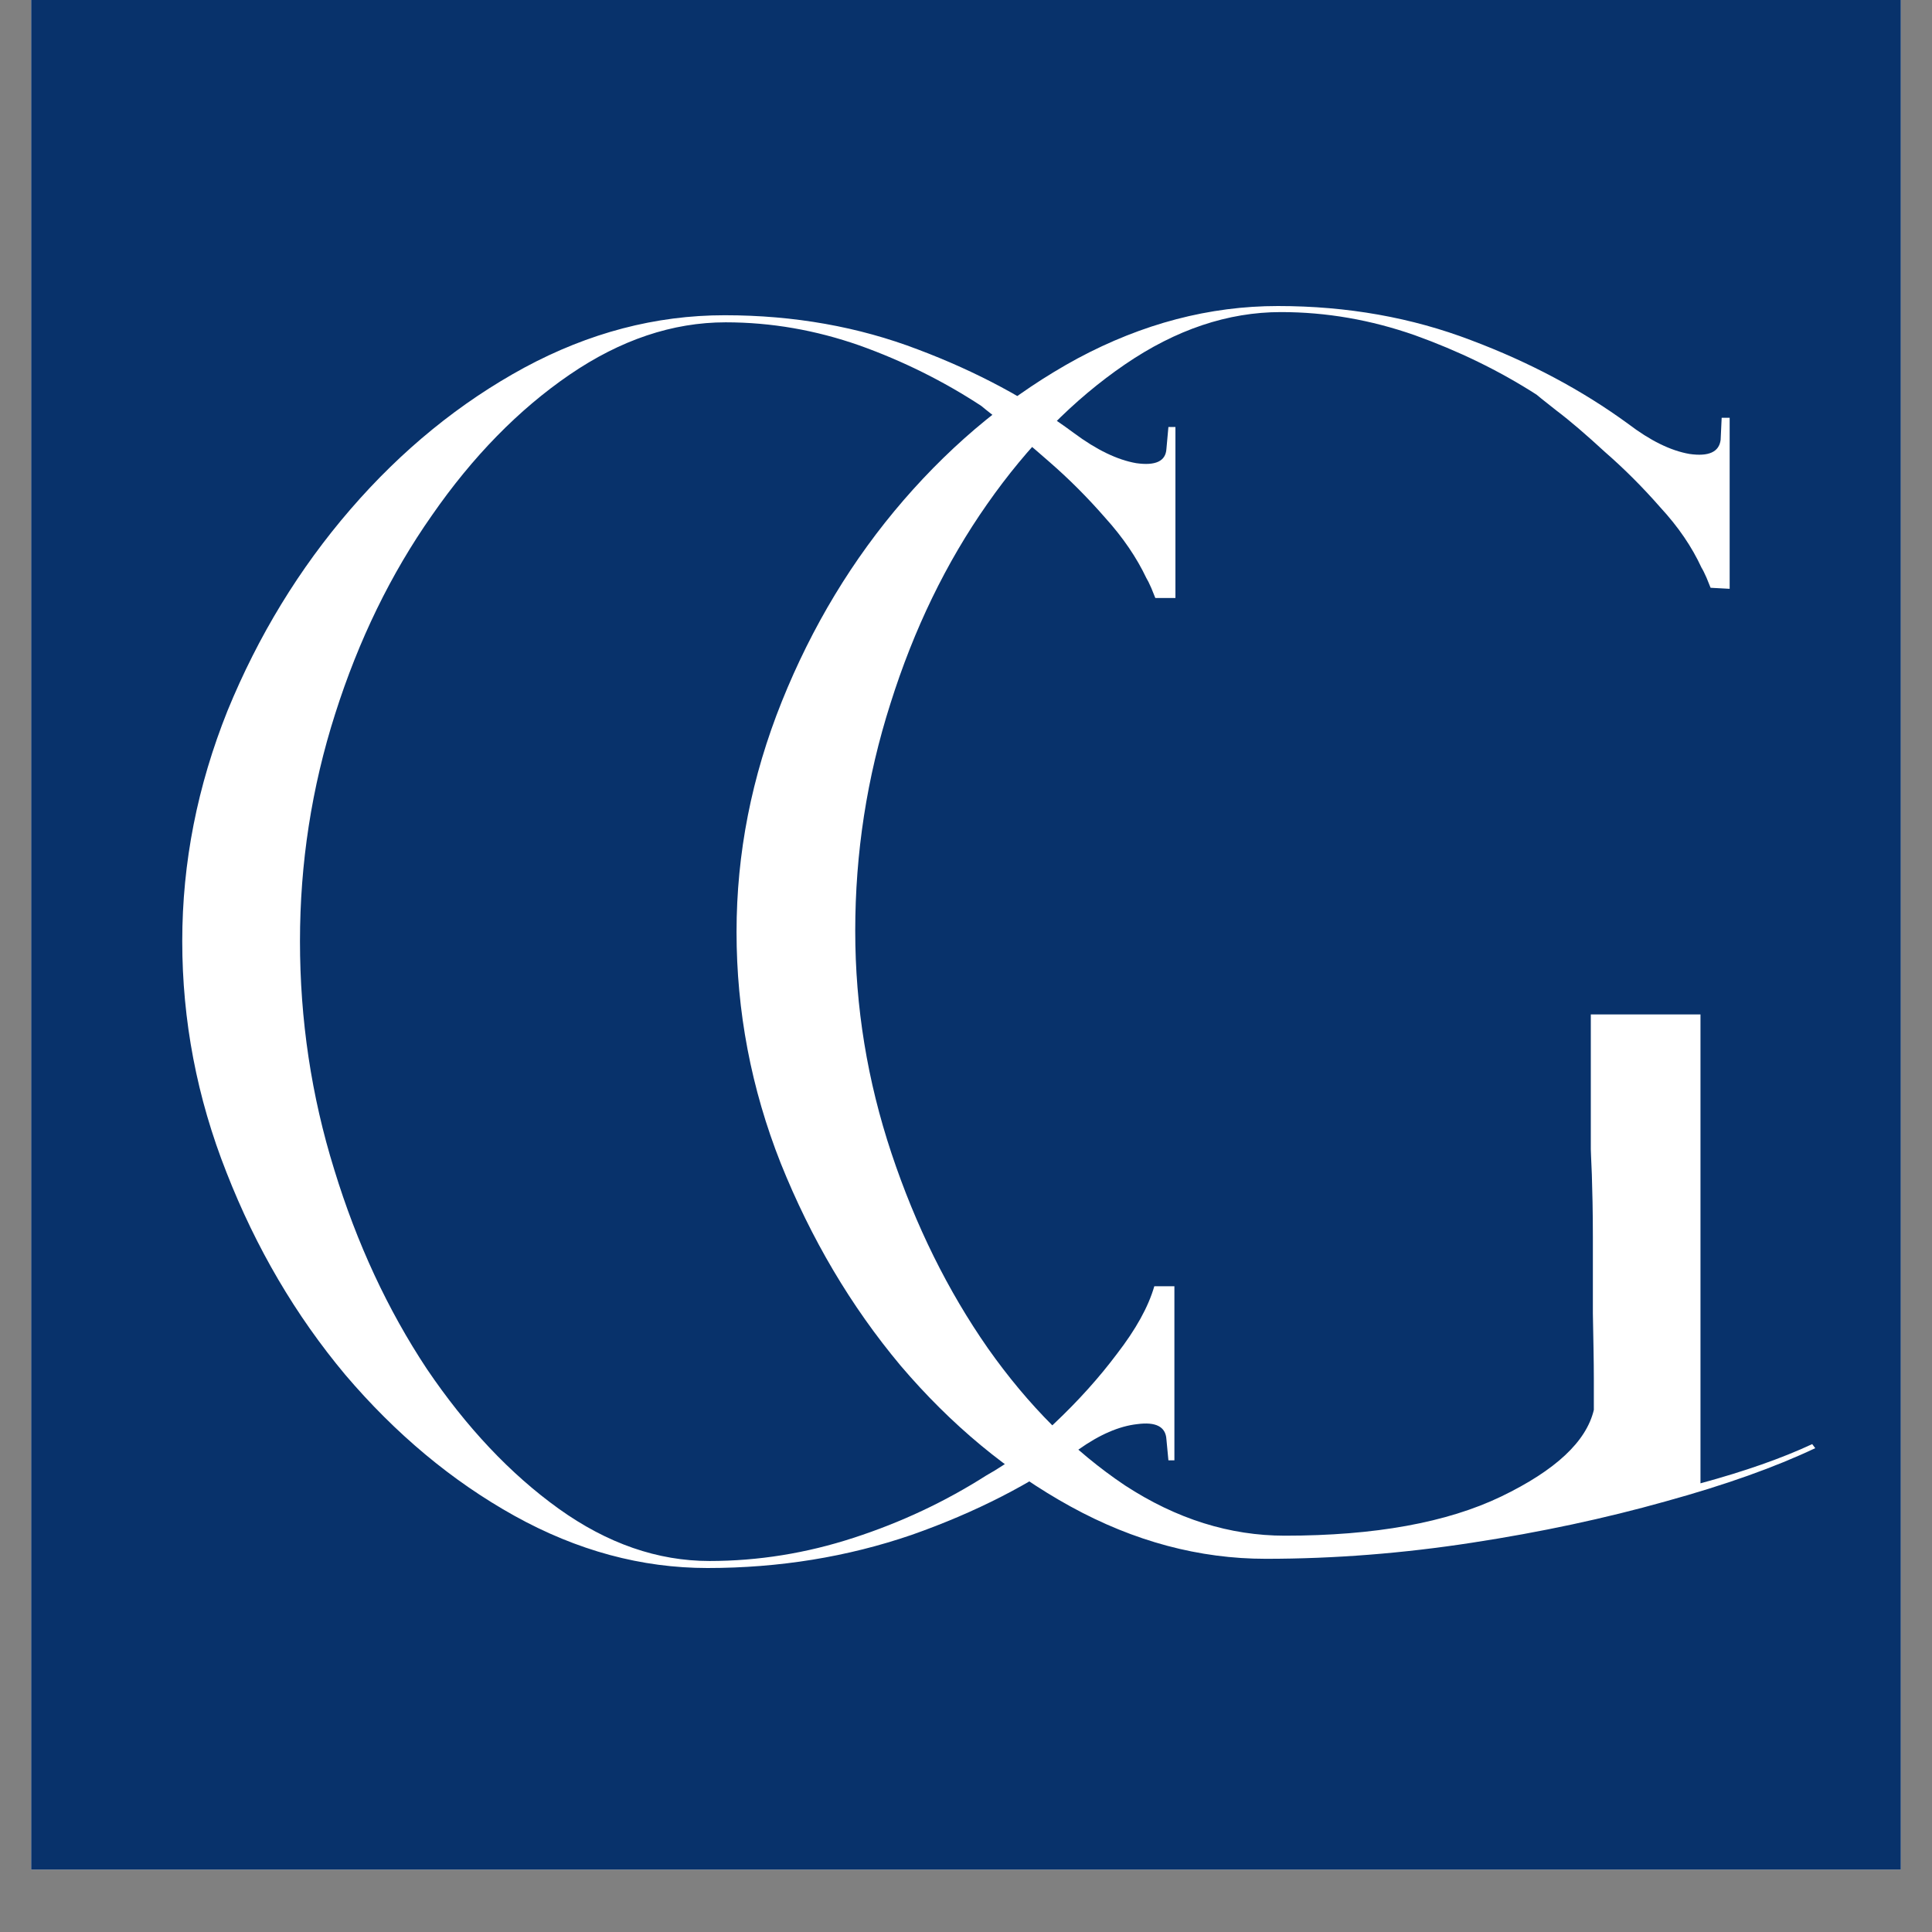
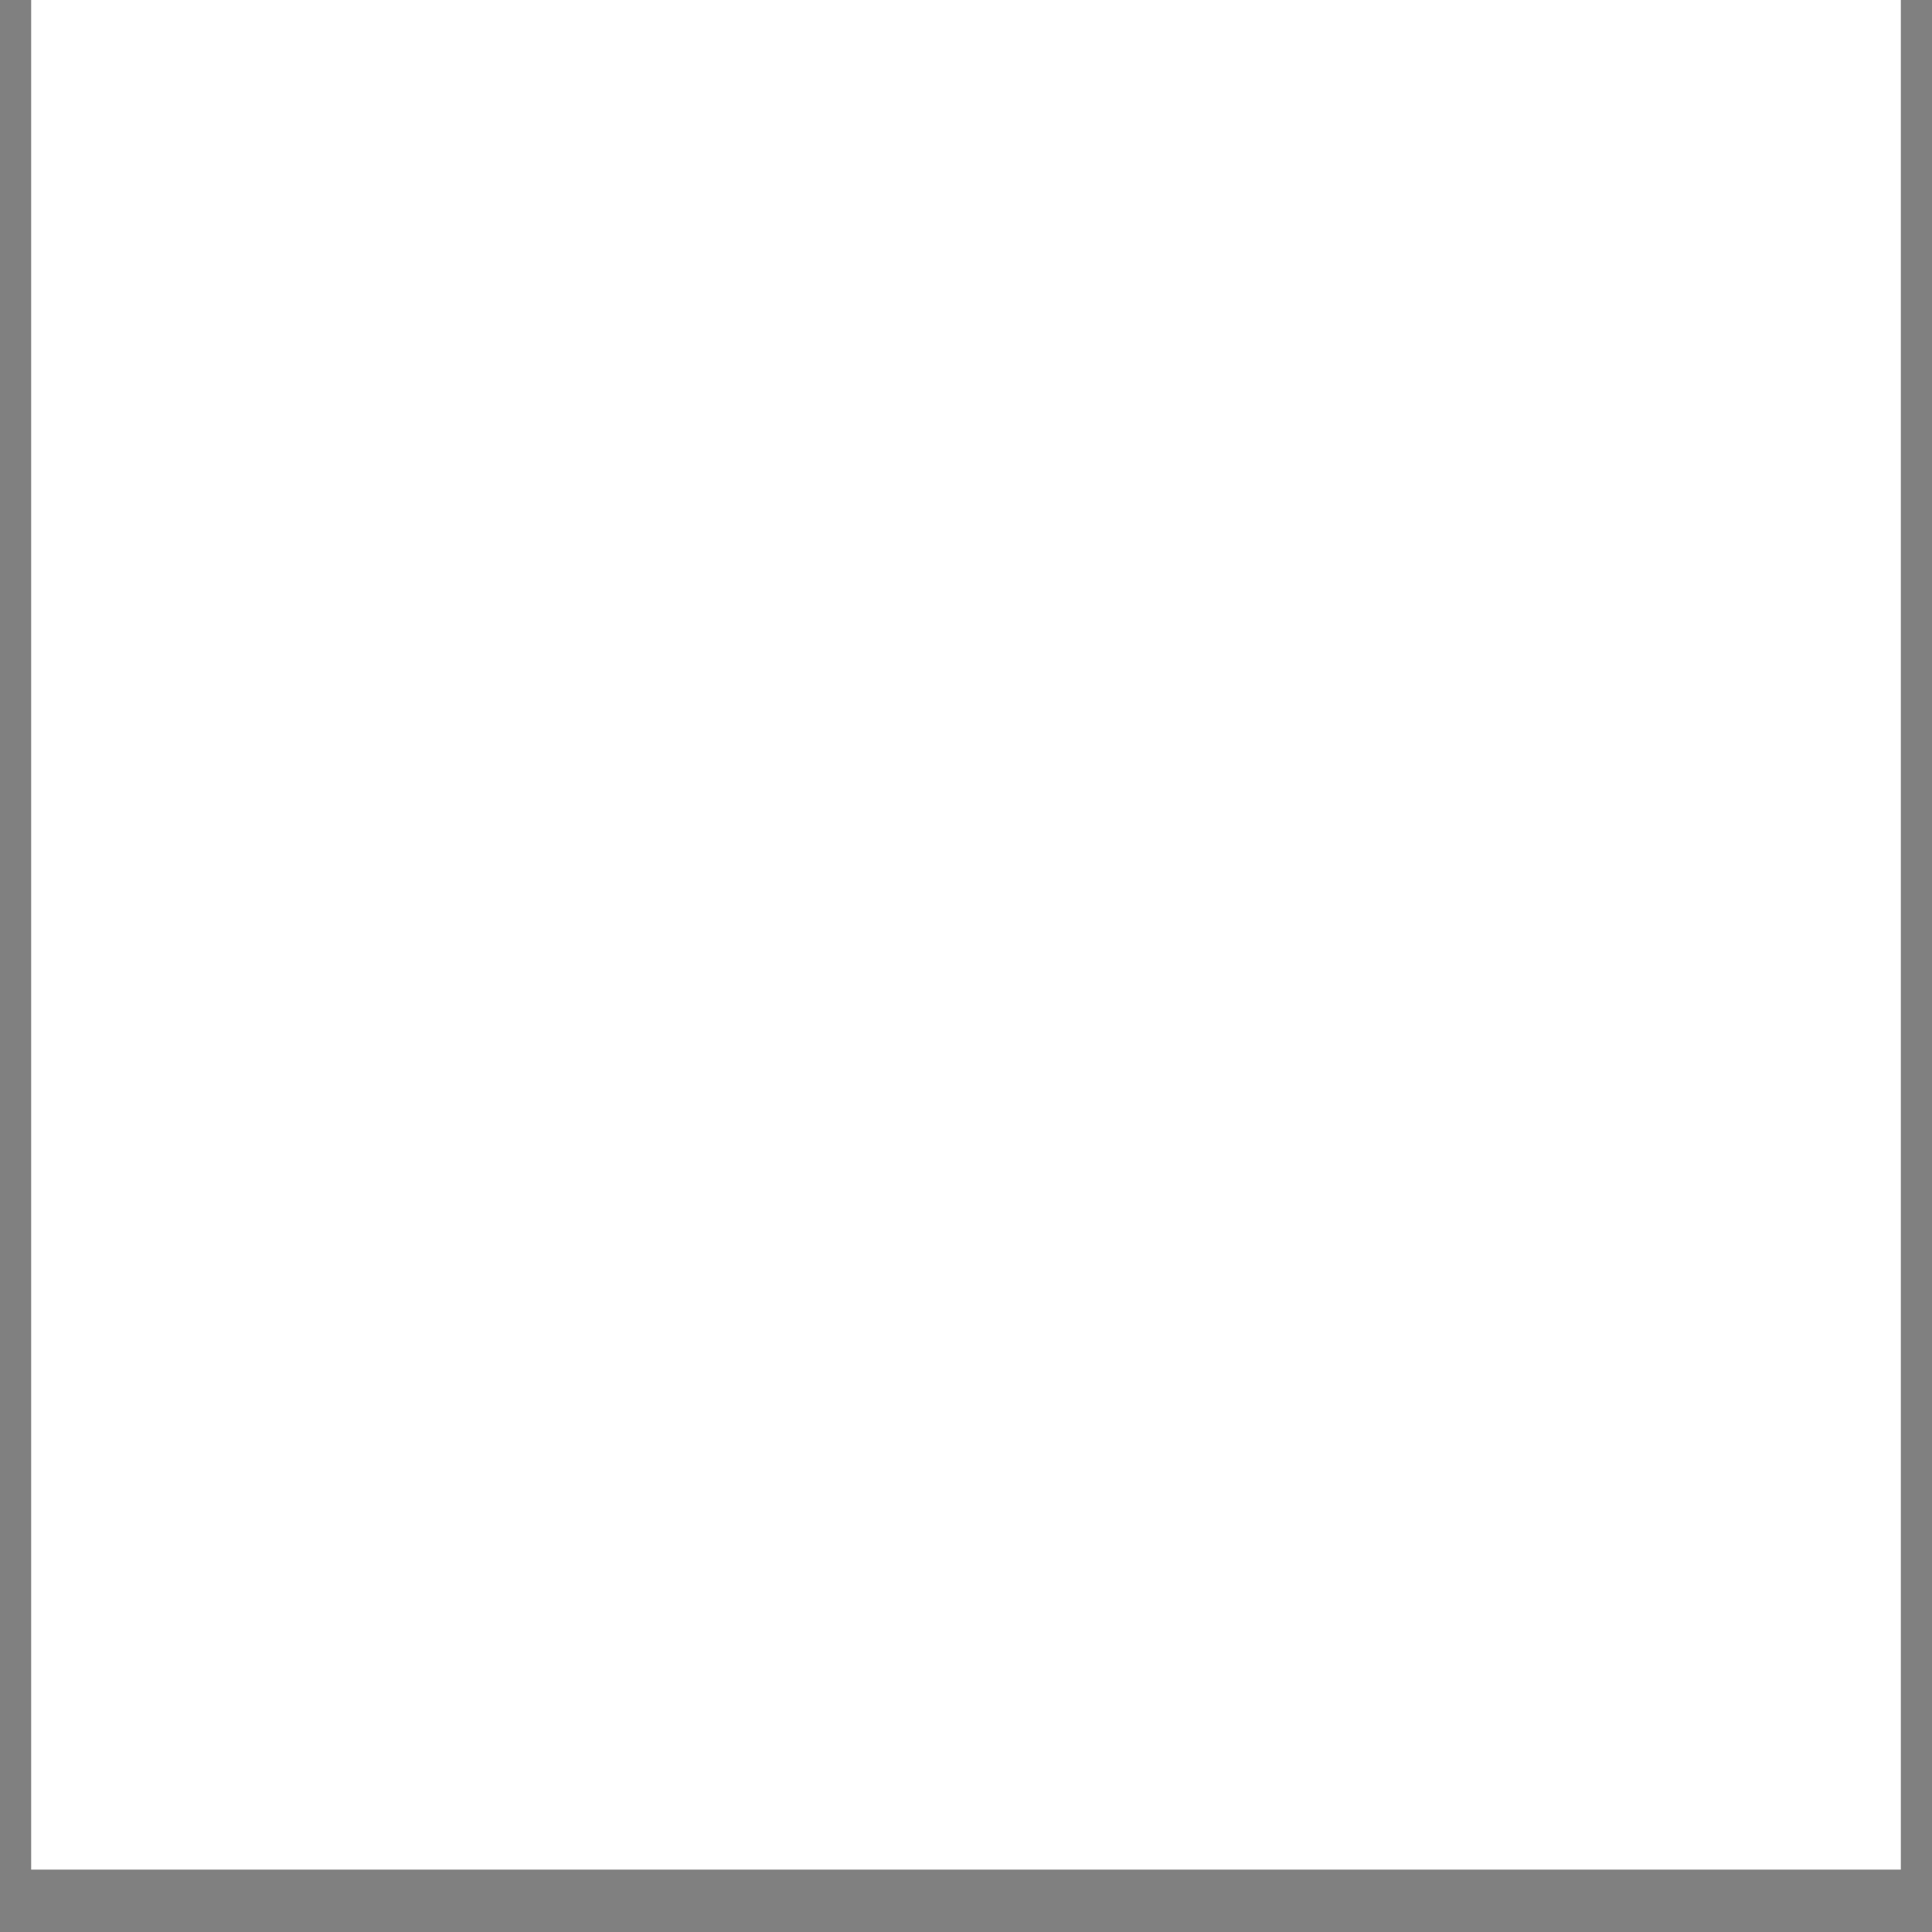
<svg xmlns="http://www.w3.org/2000/svg" width="40" zoomAndPan="magnify" viewBox="0 0 30 30" height="40" preserveAspectRatio="xMidYMid meet" version="1.0">
  <rect x="0" y="0" width="30" height="30" fill="#808080" stroke="none" />
  <defs>
    <g />
    <clipPath id="e30406048c">
      <path d="M 0.484 0 L 29.516 0 L 29.516 29.031 L 0.484 29.031 Z M 0.484 0 " clip-rule="nonzero" />
    </clipPath>
  </defs>
  <g clip-path="url(#e30406048c)">
    <path fill="#ffffff" d="M 0.484 0 L 29.516 0 L 29.516 29.031 L 0.484 29.031 Z M 0.484 0 " fill-opacity="1" fill-rule="nonzero" />
-     <path fill="#08326b" d="M 0.484 0 L 29.516 0 L 29.516 29.031 L 0.484 29.031 Z M 0.484 0 " fill-opacity="1" fill-rule="nonzero" />
  </g>
  <g fill="#ffffff" fill-opacity="1">
    <g transform="translate(1.424, 24.114)">
      <g>
        <path d="M 9.562 0.234 C 8.539 0.234 7.539 -0.035 6.562 -0.578 C 5.594 -1.117 4.719 -1.848 3.938 -2.766 C 3.164 -3.691 2.551 -4.738 2.094 -5.906 C 1.633 -7.07 1.406 -8.27 1.406 -9.5 C 1.406 -10.719 1.641 -11.91 2.109 -13.078 C 2.586 -14.242 3.223 -15.285 4.016 -16.203 C 4.816 -17.129 5.719 -17.863 6.719 -18.406 C 7.719 -18.945 8.754 -19.219 9.828 -19.219 C 10.91 -19.219 11.91 -19.039 12.828 -18.688 C 13.742 -18.344 14.551 -17.91 15.25 -17.391 C 15.602 -17.129 15.926 -16.973 16.219 -16.922 C 16.52 -16.879 16.676 -16.953 16.688 -17.141 L 16.719 -17.484 L 16.828 -17.484 L 16.828 -14.828 L 16.516 -14.828 C 16.504 -14.859 16.484 -14.91 16.453 -14.984 C 16.422 -15.055 16.395 -15.109 16.375 -15.141 C 16.227 -15.453 16.016 -15.766 15.734 -16.078 C 15.461 -16.391 15.176 -16.676 14.875 -16.938 C 14.582 -17.195 14.332 -17.406 14.125 -17.562 C 13.914 -17.727 13.812 -17.812 13.812 -17.812 C 13.227 -18.195 12.598 -18.508 11.922 -18.75 C 11.242 -18.988 10.551 -19.109 9.844 -19.109 C 9.02 -19.109 8.211 -18.836 7.422 -18.297 C 6.629 -17.754 5.914 -17.023 5.281 -16.109 C 4.645 -15.203 4.145 -14.176 3.781 -13.031 C 3.414 -11.883 3.234 -10.707 3.234 -9.5 C 3.234 -8.281 3.41 -7.098 3.766 -5.953 C 4.117 -4.805 4.598 -3.773 5.203 -2.859 C 5.816 -1.953 6.5 -1.227 7.25 -0.688 C 8.008 -0.145 8.789 0.125 9.594 0.125 C 10.352 0.125 11.098 0.004 11.828 -0.234 C 12.566 -0.473 13.254 -0.797 13.891 -1.203 C 14.242 -1.398 14.598 -1.672 14.953 -2.016 C 15.316 -2.359 15.641 -2.719 15.922 -3.094 C 16.211 -3.469 16.406 -3.816 16.5 -4.141 L 16.812 -4.141 L 16.812 -1.438 L 16.719 -1.438 L 16.688 -1.766 C 16.676 -1.961 16.523 -2.039 16.234 -2 C 15.953 -1.969 15.648 -1.836 15.328 -1.609 C 14.598 -1.078 13.734 -0.633 12.734 -0.281 C 11.734 0.062 10.676 0.234 9.562 0.234 Z M 9.562 0.234 " />
      </g>
    </g>
  </g>
  <g fill="#ffffff" fill-opacity="1">
    <g transform="translate(10.046, 23.971)">
      <g>
        <path d="M 9.609 0.234 C 8.578 0.234 7.566 -0.035 6.578 -0.578 C 5.598 -1.117 4.719 -1.848 3.938 -2.766 C 3.164 -3.691 2.547 -4.738 2.078 -5.906 C 1.617 -7.07 1.391 -8.27 1.391 -9.5 C 1.391 -10.719 1.625 -11.91 2.094 -13.078 C 2.562 -14.242 3.191 -15.285 3.984 -16.203 C 4.785 -17.129 5.688 -17.863 6.688 -18.406 C 7.695 -18.945 8.734 -19.219 9.797 -19.219 C 10.879 -19.219 11.879 -19.039 12.797 -18.688 C 13.711 -18.344 14.523 -17.91 15.234 -17.391 C 15.578 -17.129 15.895 -16.973 16.188 -16.922 C 16.488 -16.879 16.648 -16.953 16.672 -17.141 L 16.688 -17.484 L 16.812 -17.484 L 16.812 -14.828 L 16.516 -14.844 C 16.504 -14.875 16.484 -14.926 16.453 -15 C 16.422 -15.07 16.395 -15.125 16.375 -15.156 C 16.227 -15.477 16.016 -15.789 15.734 -16.094 C 15.461 -16.406 15.176 -16.691 14.875 -16.953 C 14.582 -17.223 14.332 -17.438 14.125 -17.594 C 13.914 -17.758 13.812 -17.844 13.812 -17.844 C 13.227 -18.219 12.598 -18.523 11.922 -18.766 C 11.242 -19.004 10.551 -19.125 9.844 -19.125 C 9.02 -19.125 8.211 -18.852 7.422 -18.312 C 6.629 -17.77 5.914 -17.047 5.281 -16.141 C 4.645 -15.234 4.145 -14.203 3.781 -13.047 C 3.414 -11.898 3.234 -10.723 3.234 -9.516 C 3.234 -8.336 3.422 -7.188 3.797 -6.062 C 4.172 -4.938 4.672 -3.926 5.297 -3.031 C 5.922 -2.145 6.629 -1.438 7.422 -0.906 C 8.223 -0.383 9.051 -0.125 9.906 -0.125 C 11.301 -0.125 12.422 -0.328 13.266 -0.734 C 14.109 -1.141 14.586 -1.586 14.703 -2.078 C 14.703 -2.129 14.703 -2.289 14.703 -2.562 C 14.703 -2.844 14.695 -3.18 14.688 -3.578 C 14.688 -3.984 14.688 -4.379 14.688 -4.766 C 14.688 -5.16 14.68 -5.484 14.672 -5.734 C 14.66 -5.992 14.656 -6.125 14.656 -6.125 L 14.656 -8.219 L 16.359 -8.219 L 16.359 -0.938 C 17.047 -1.125 17.625 -1.328 18.094 -1.547 L 18.141 -1.484 C 17.523 -1.191 16.75 -0.914 15.812 -0.656 C 14.883 -0.395 13.883 -0.18 12.812 -0.016 C 11.75 0.148 10.68 0.234 9.609 0.234 Z M 9.609 0.234 " />
      </g>
    </g>
  </g>
</svg>